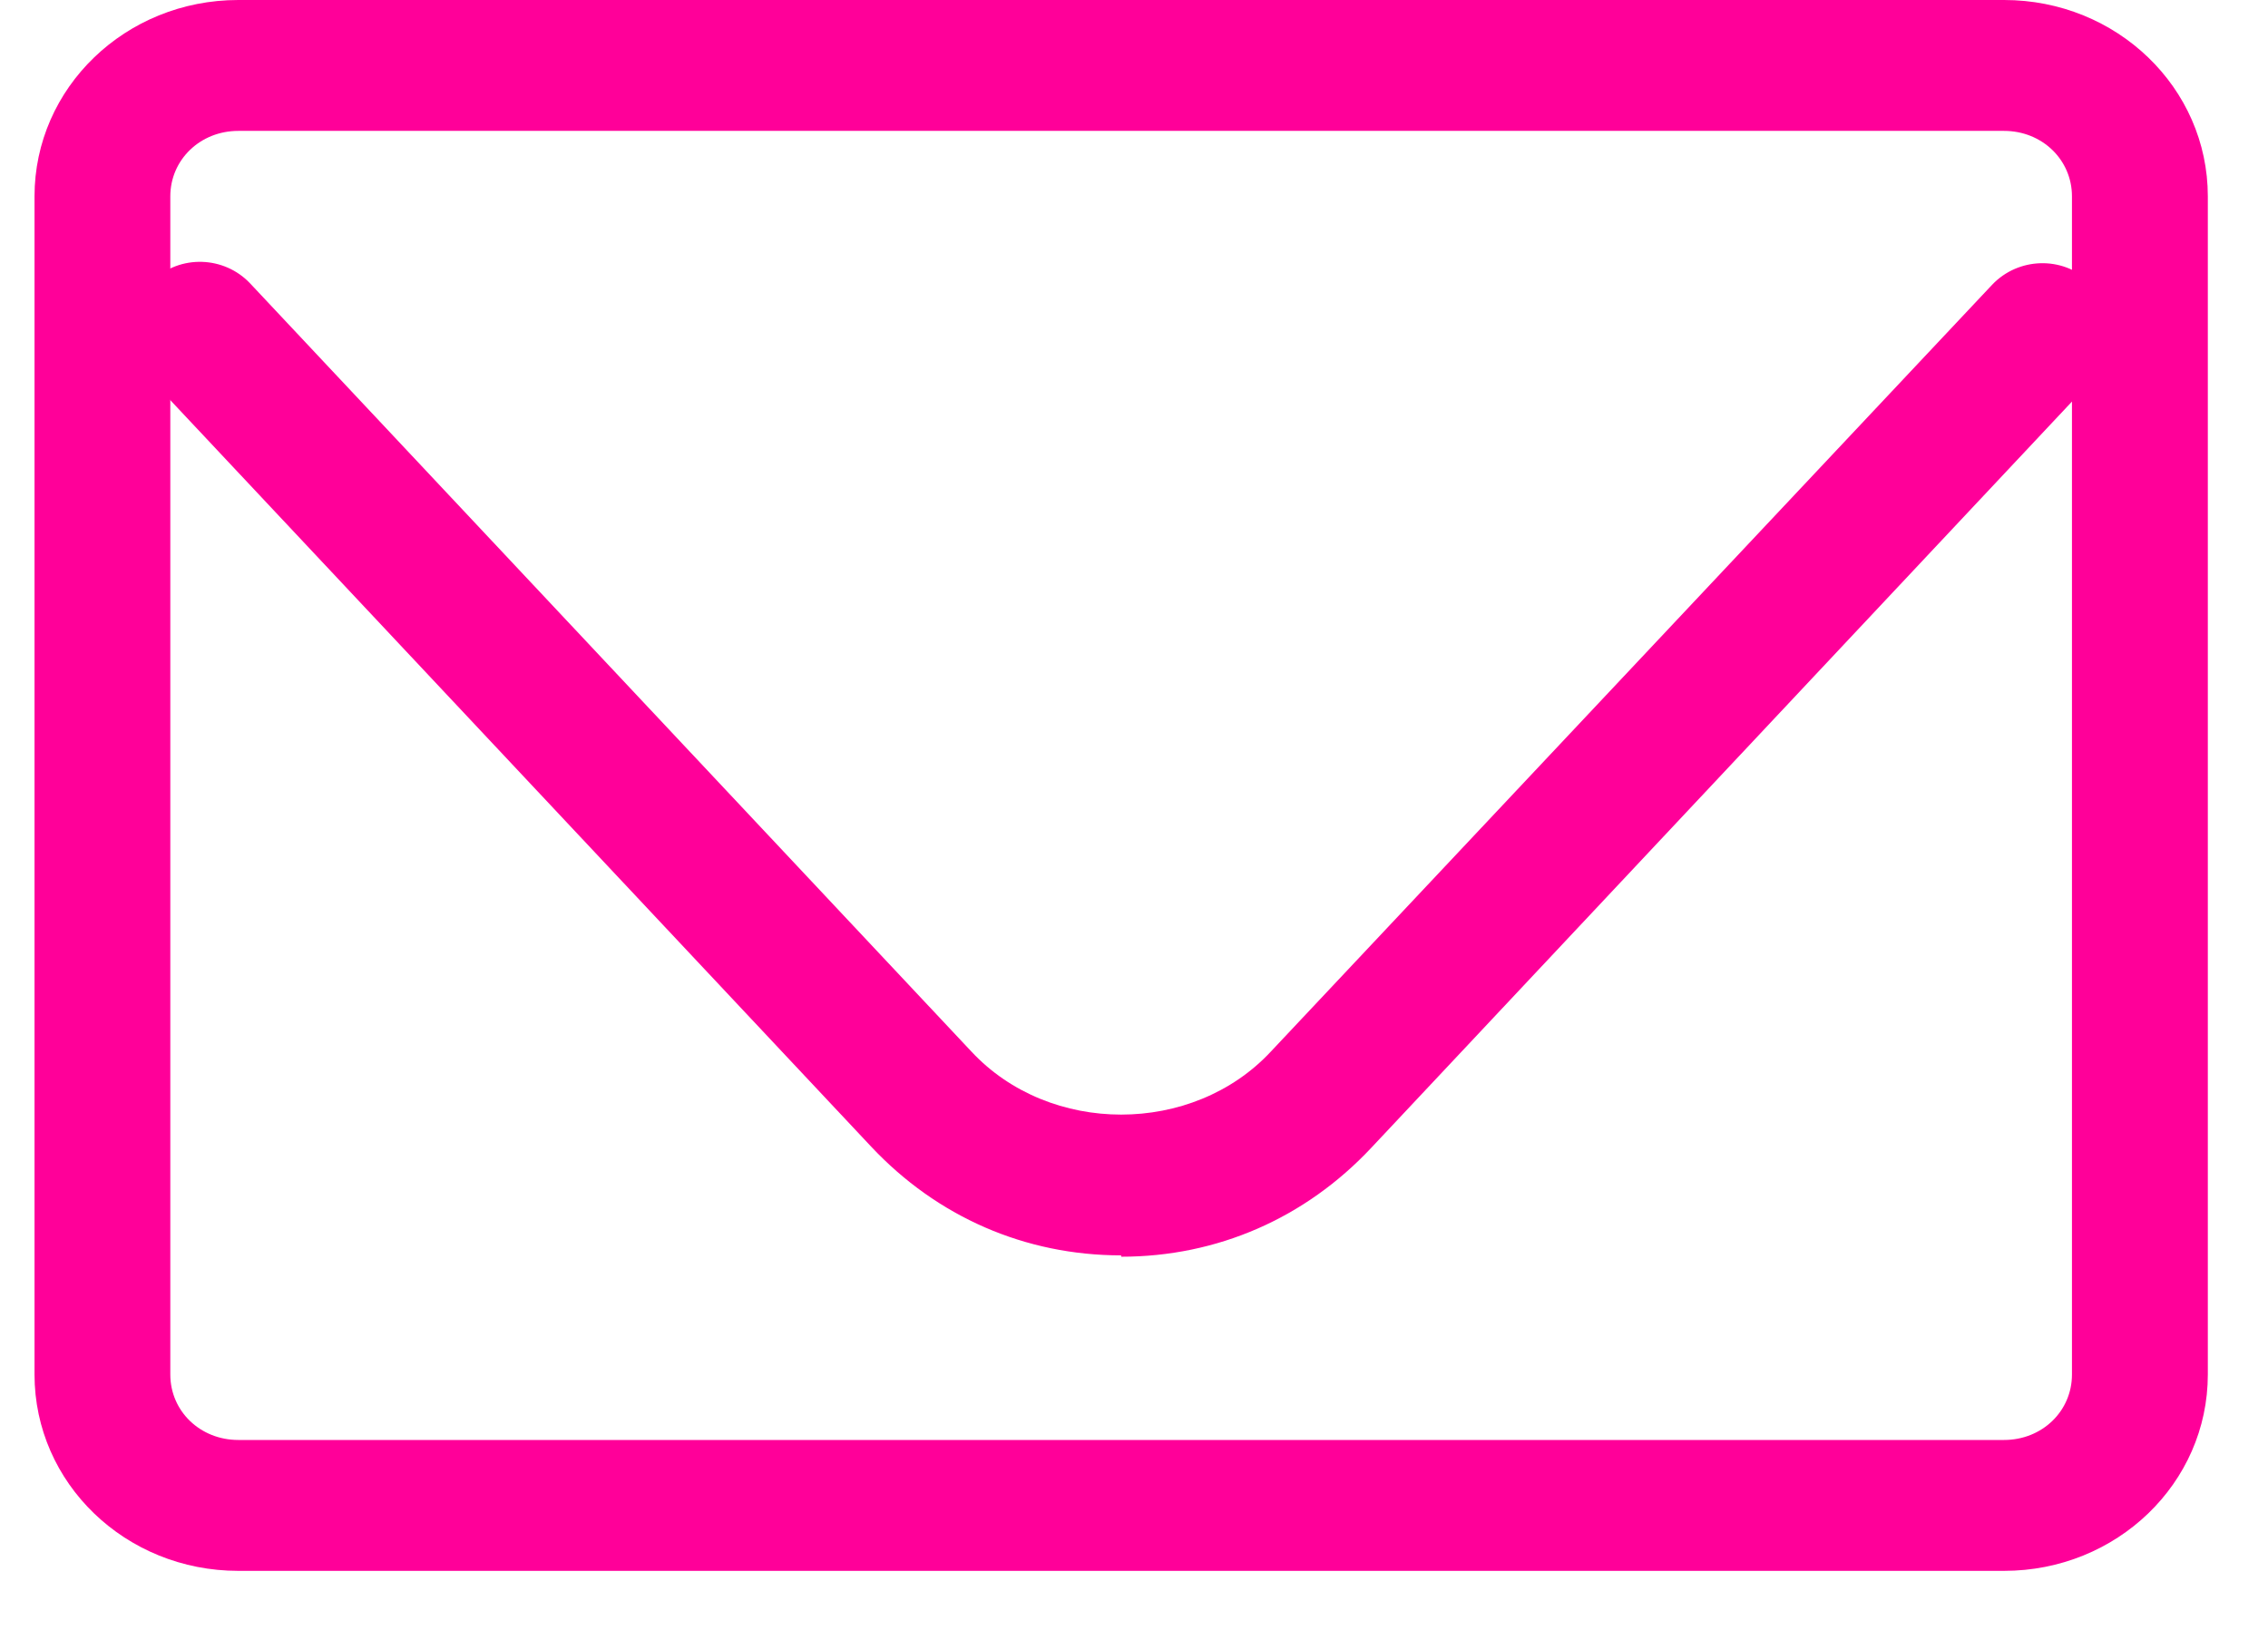
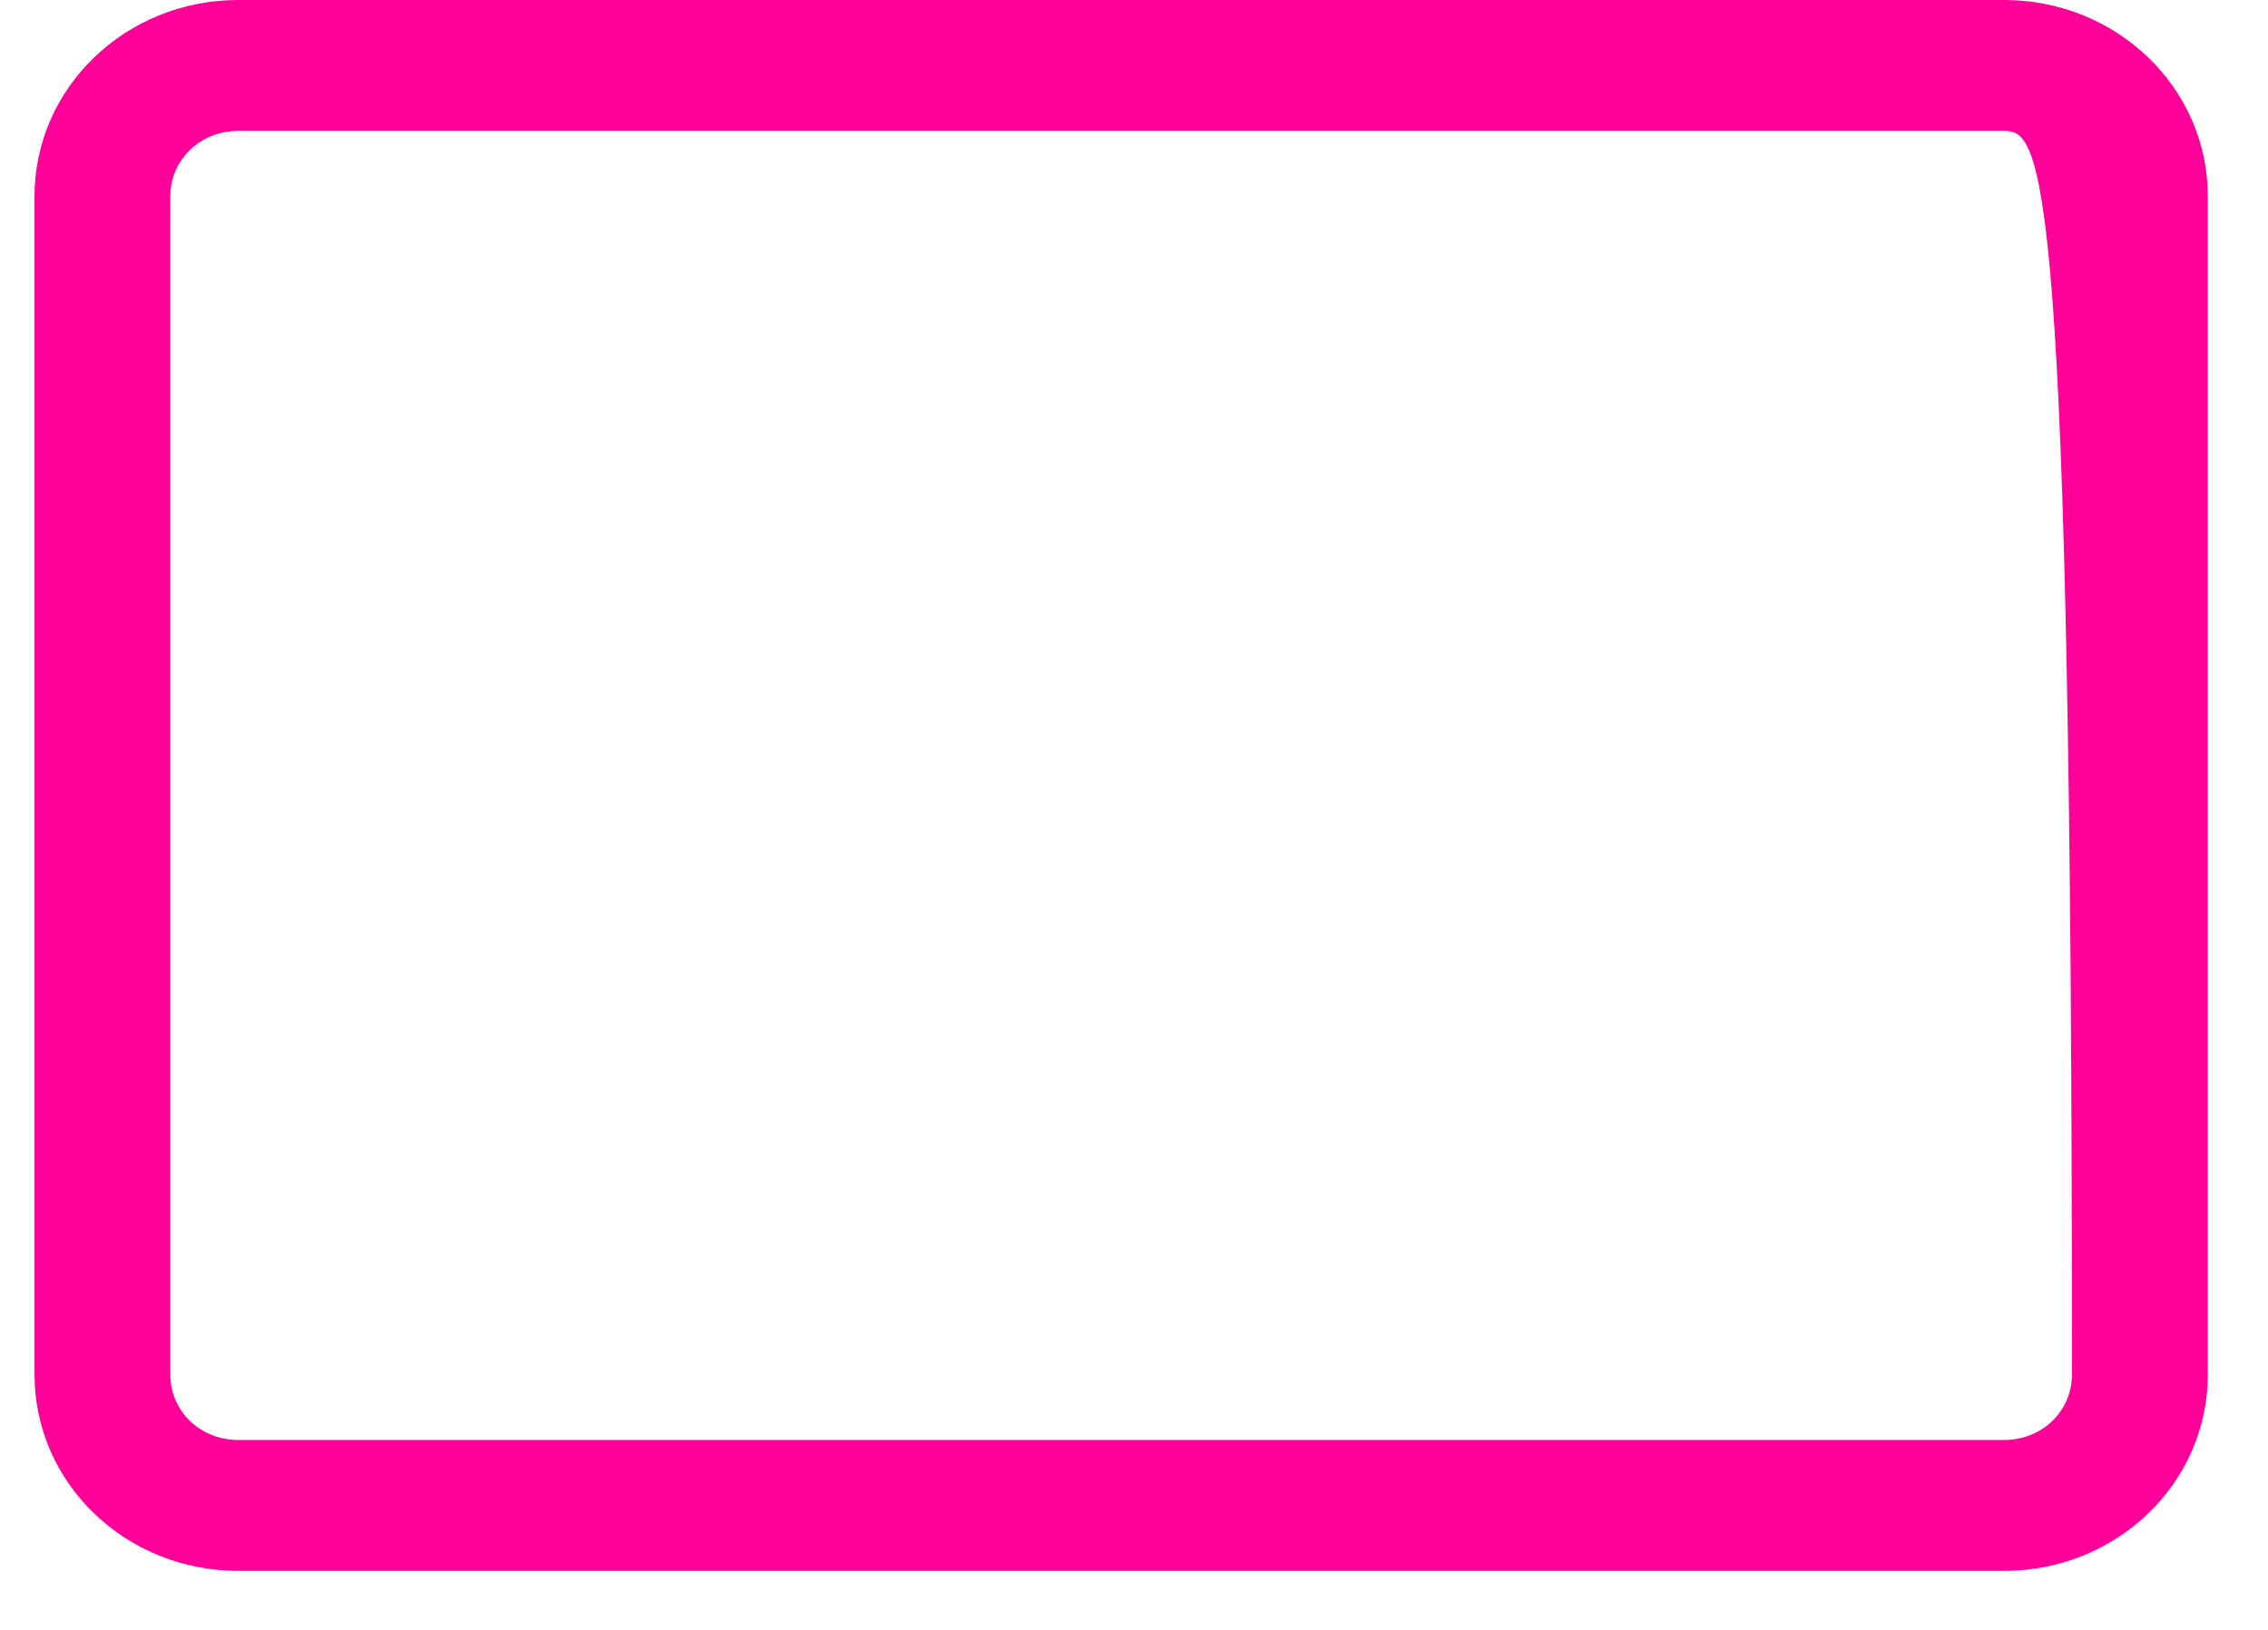
<svg xmlns="http://www.w3.org/2000/svg" width="32" height="23" viewBox="0 0 32 23" fill="none">
-   <path d="M28.276 22.167H3.362C1.771 22.167 0.487 20.93 0.487 19.396V2.771C0.487 1.238 1.771 0 3.362 0H28.276C29.866 0 31.151 1.238 31.151 2.771V19.396C31.151 20.93 29.866 22.167 28.276 22.167ZM3.362 1.847C2.825 1.847 2.403 2.254 2.403 2.771V19.396C2.403 19.914 2.825 20.32 3.362 20.32H28.276C28.812 20.32 29.234 19.914 29.234 19.396V2.771C29.234 2.254 28.812 1.847 28.276 1.847H3.362Z" fill="#FF0099" />
-   <path d="M15.819 17.715C14.462 17.715 13.221 17.171 12.291 16.18L2.114 5.339C1.746 4.951 1.765 4.329 2.153 3.96C2.541 3.591 3.161 3.61 3.529 3.999L13.706 14.839C14.811 16.025 16.827 16.025 17.931 14.839L28.108 4.018C28.476 3.63 29.097 3.61 29.484 3.979C29.872 4.348 29.891 4.97 29.523 5.359L19.346 16.199C18.416 17.19 17.175 17.734 15.819 17.734V17.715Z" fill="#FF0099" />
+   <path d="M28.276 22.167H3.362C1.771 22.167 0.487 20.93 0.487 19.396V2.771C0.487 1.238 1.771 0 3.362 0H28.276C29.866 0 31.151 1.238 31.151 2.771V19.396C31.151 20.93 29.866 22.167 28.276 22.167ZM3.362 1.847C2.825 1.847 2.403 2.254 2.403 2.771V19.396C2.403 19.914 2.825 20.32 3.362 20.32H28.276C28.812 20.32 29.234 19.914 29.234 19.396C29.234 2.254 28.812 1.847 28.276 1.847H3.362Z" fill="#FF0099" />
</svg>